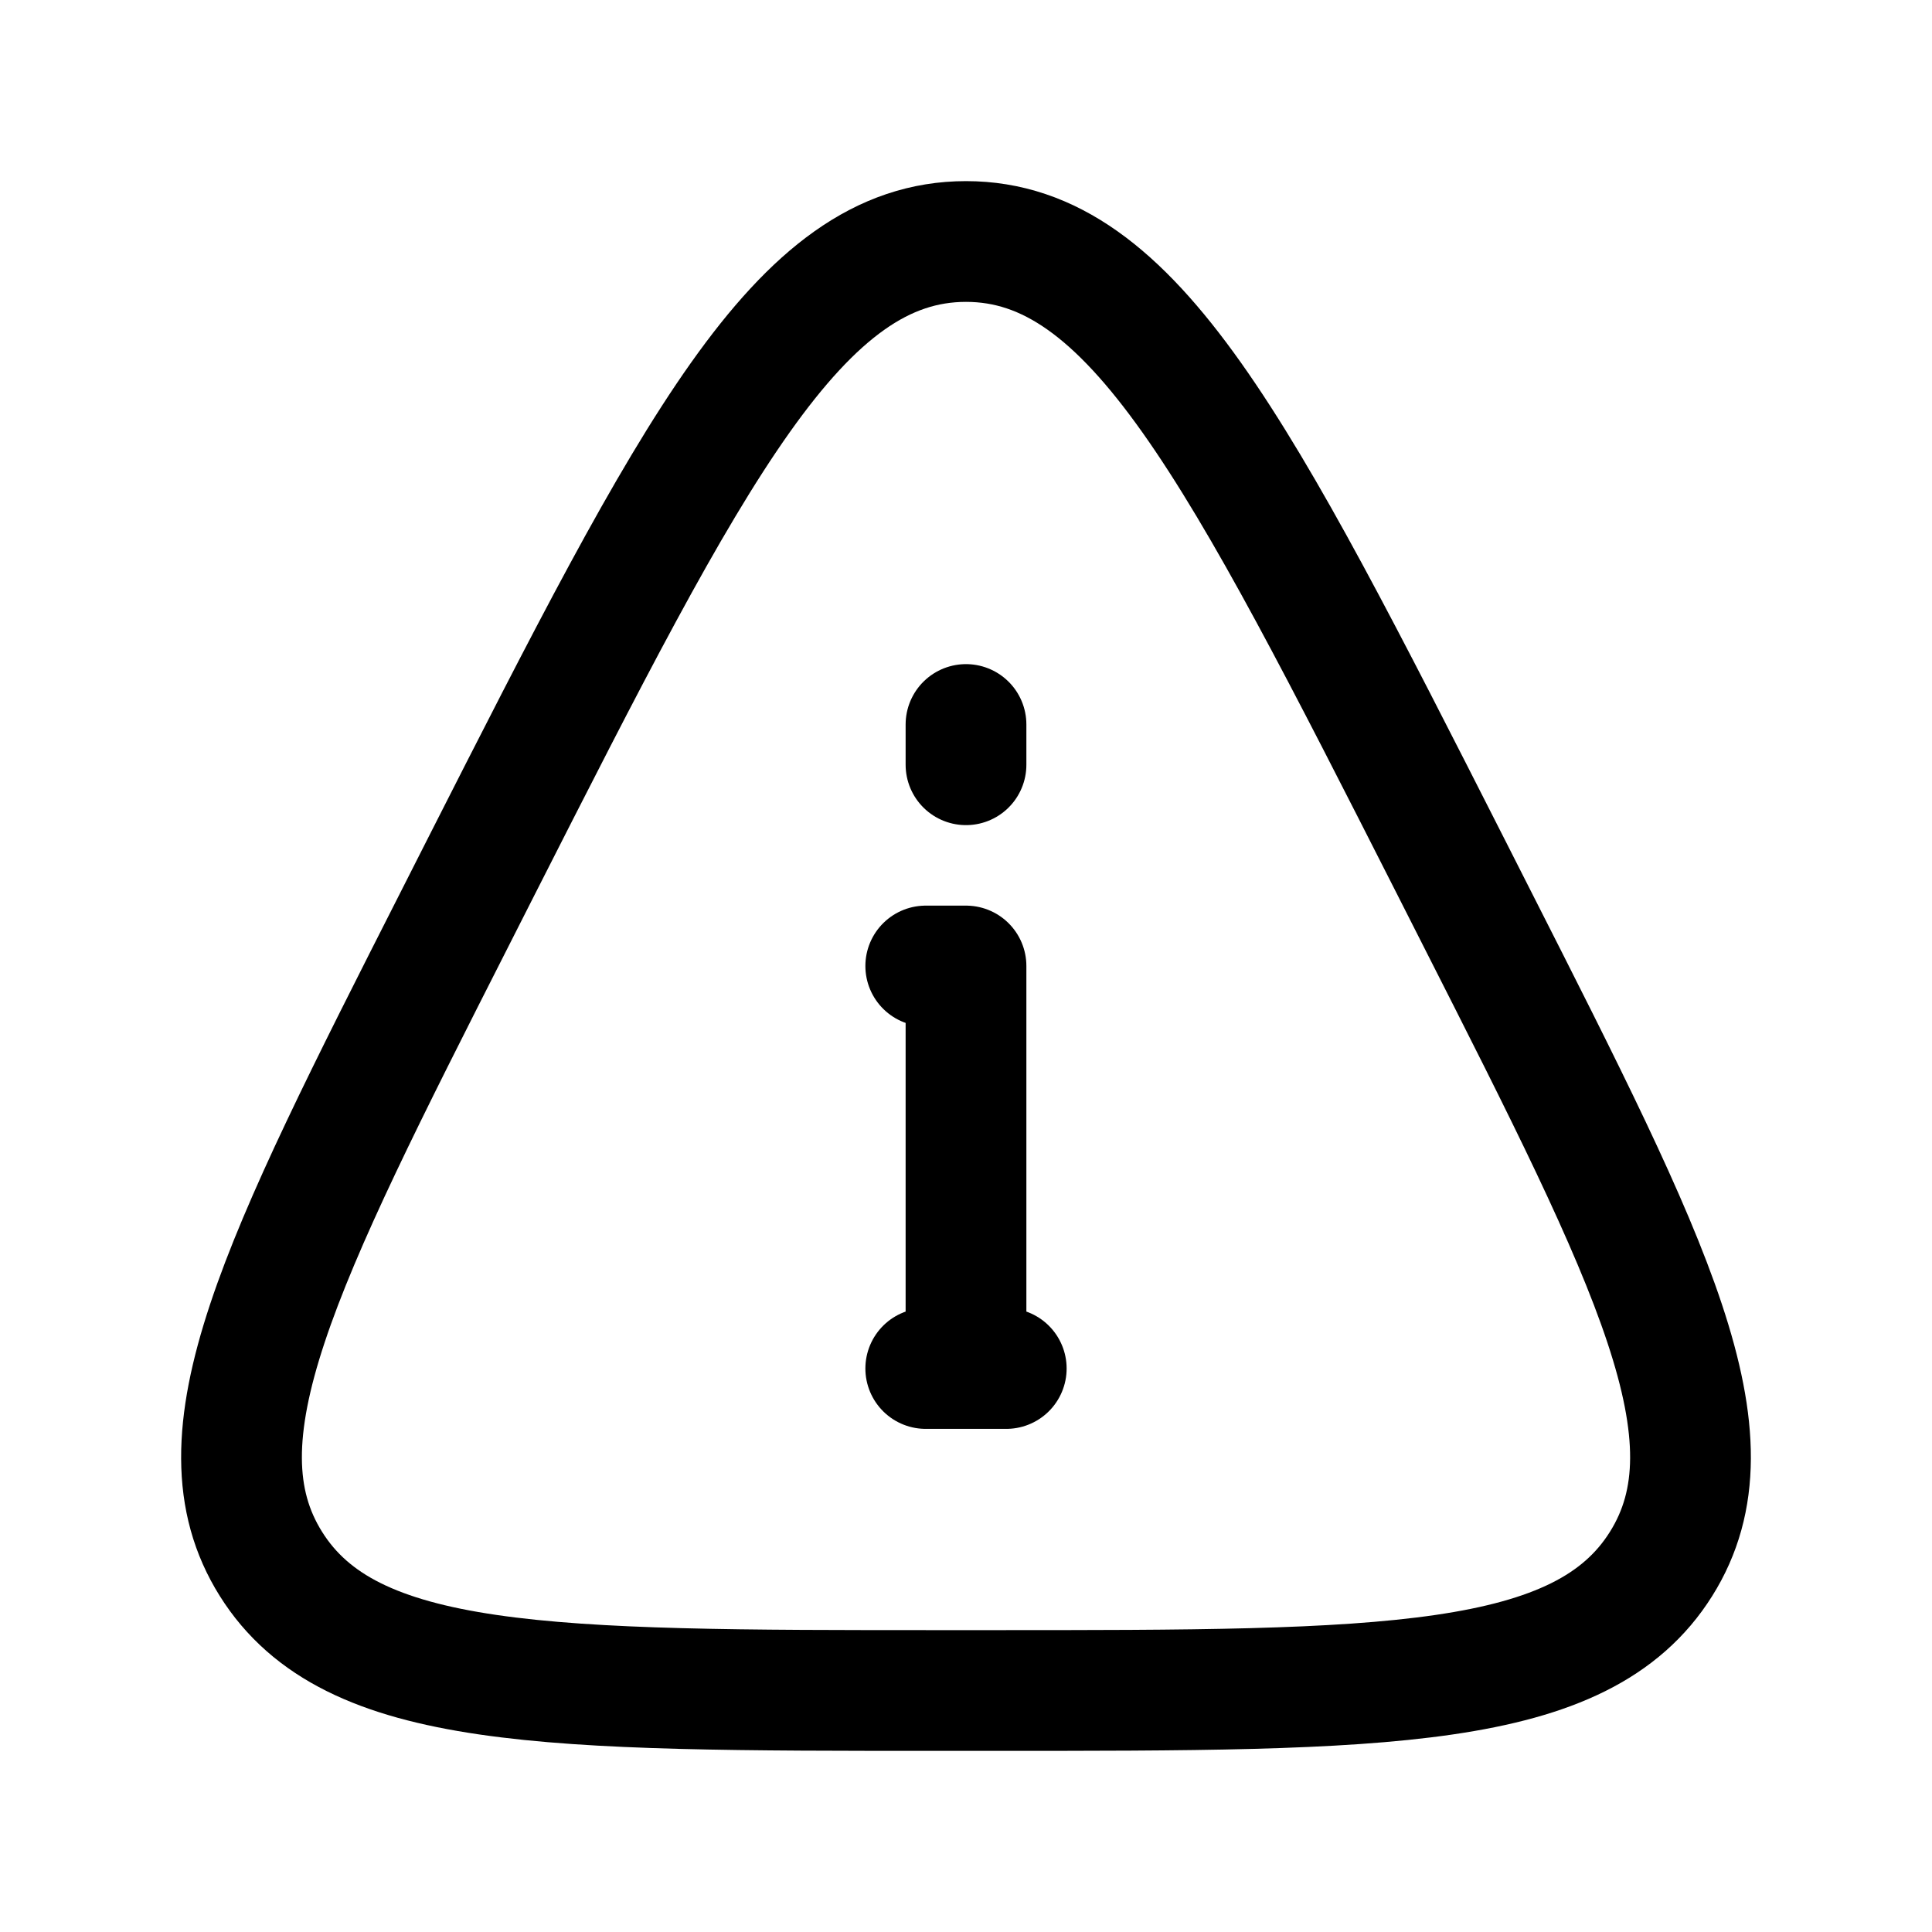
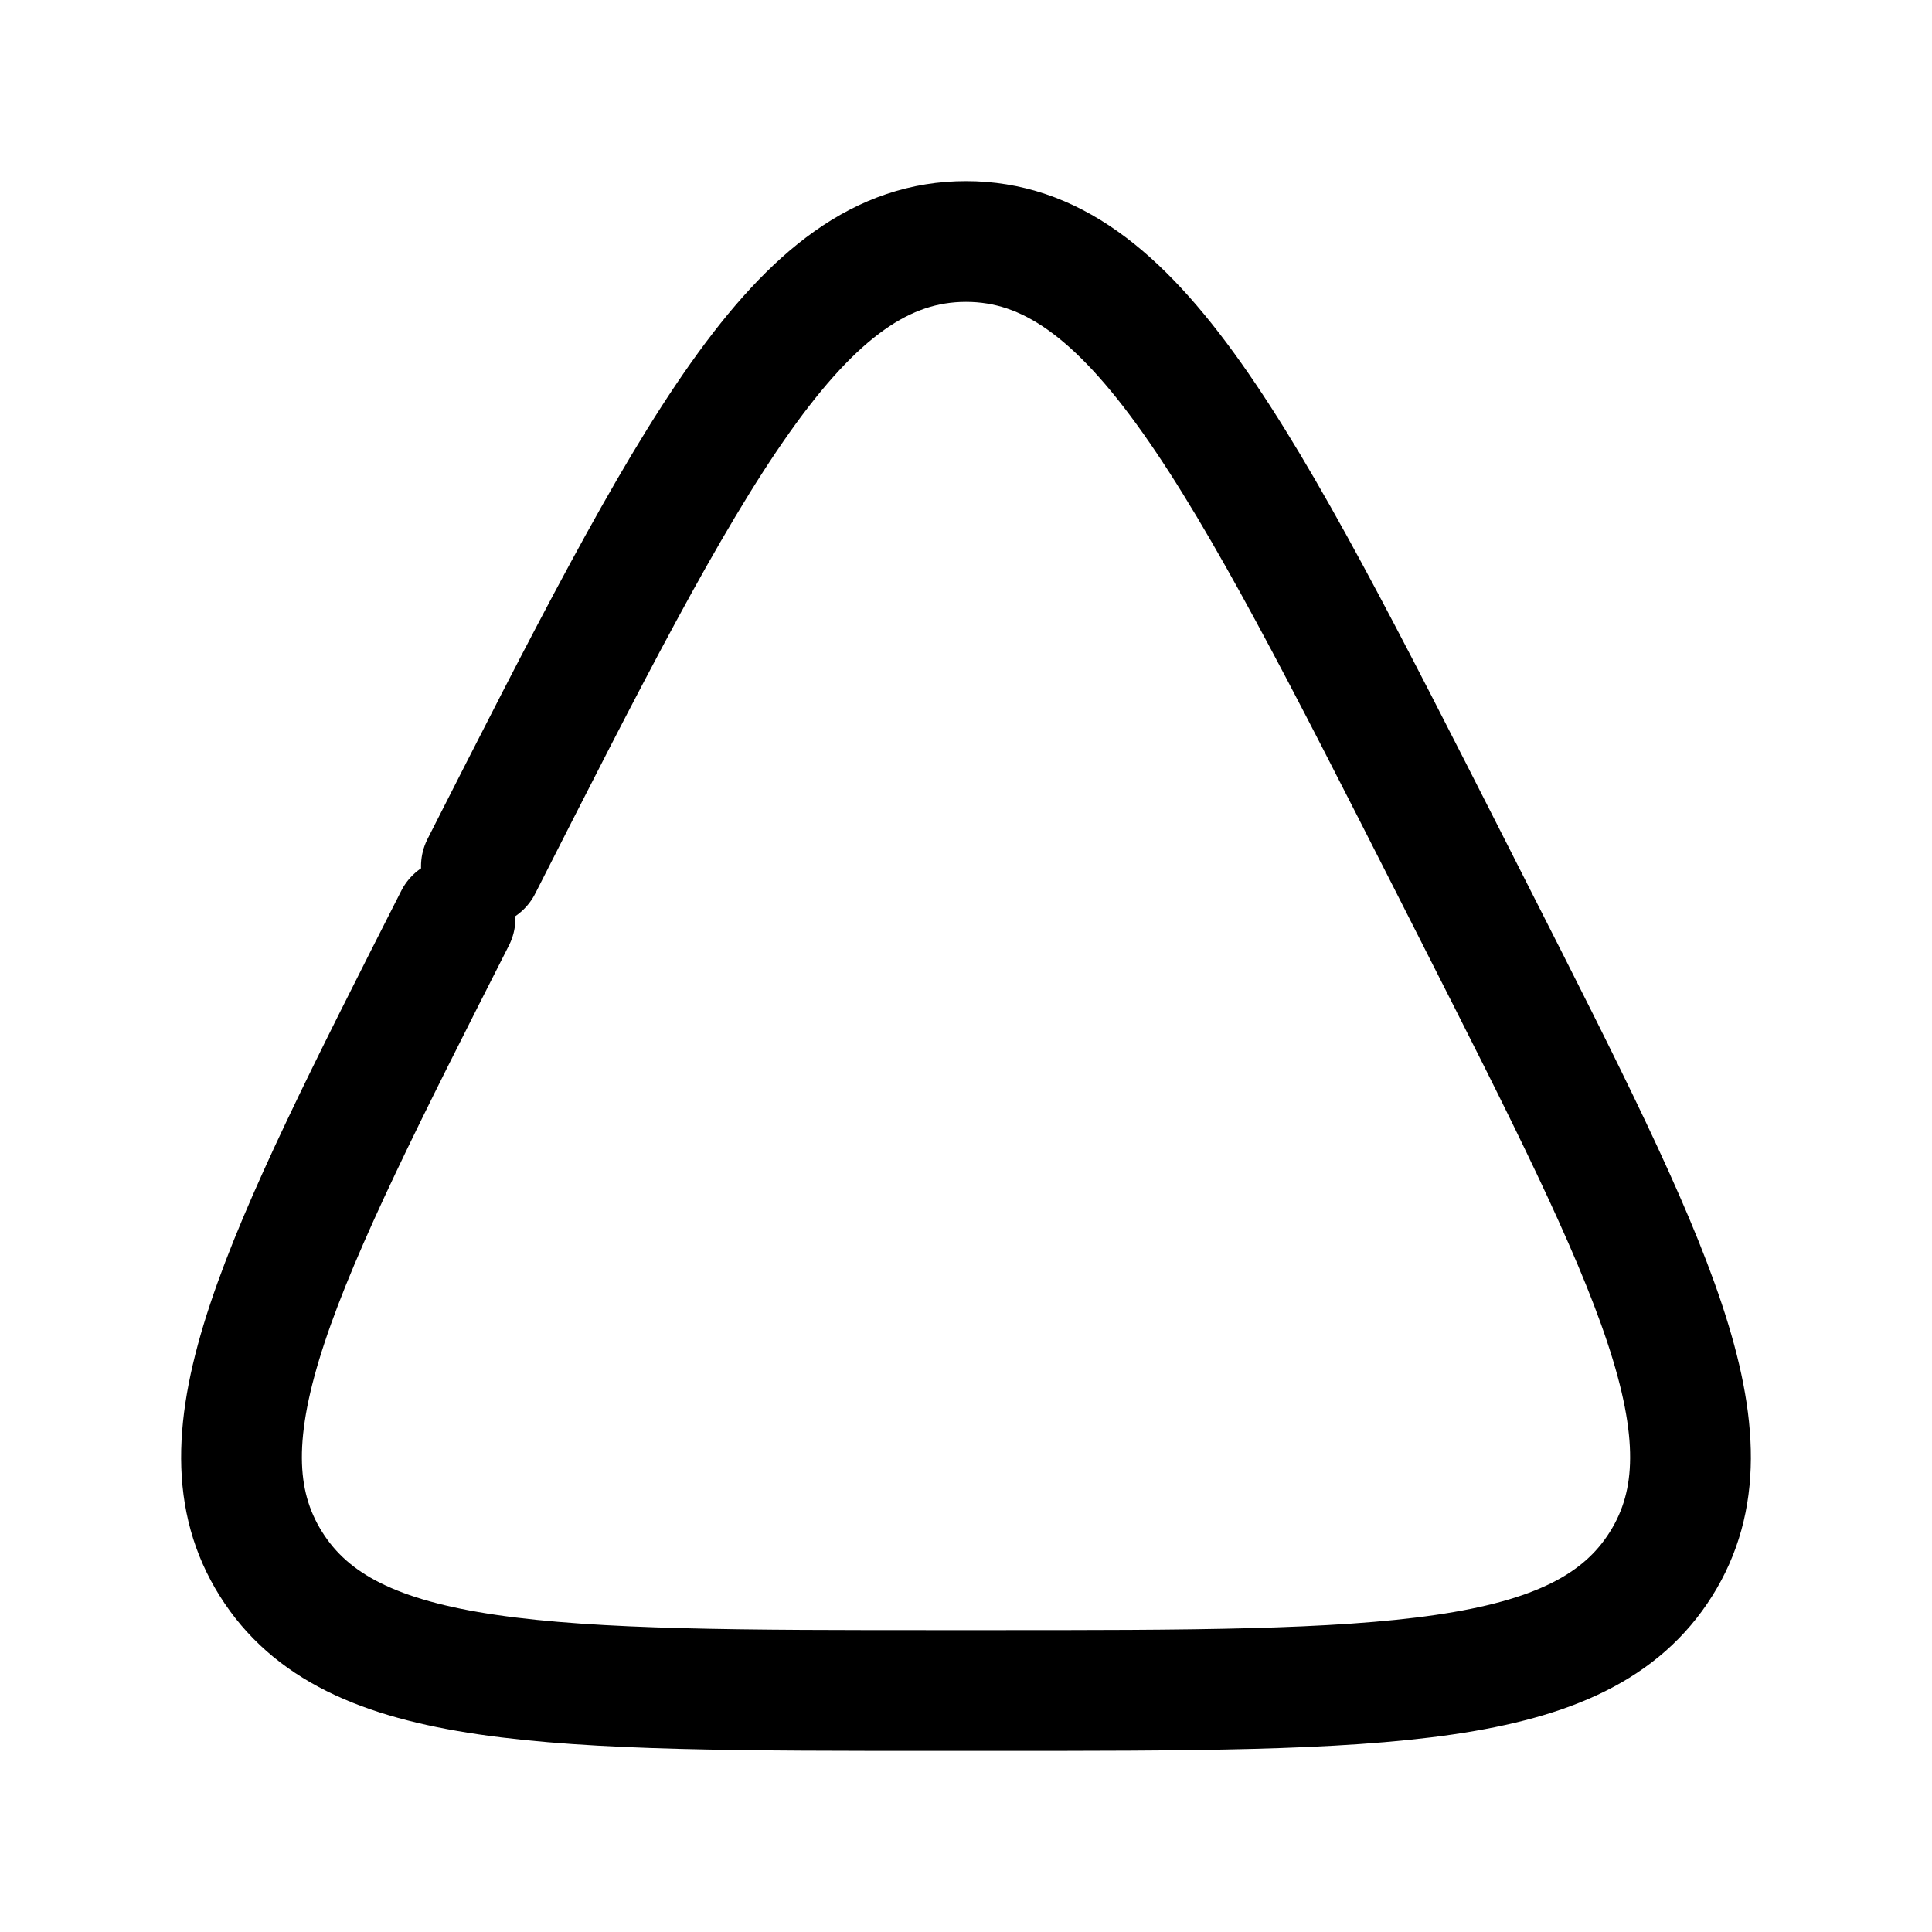
<svg xmlns="http://www.w3.org/2000/svg" width="800" height="800" viewBox="0 0 24 24">
  <g fill="none" stroke="currentColor" stroke-linecap="round" stroke-linejoin="round" stroke-width="1.5">
-     <path d="M12 17v-5h-.5m0 5h1M12 9.5V9" />
-     <path d="M5.98 10.761C8.608 5.587 9.92 3 12 3c2.08 0 3.393 2.587 6.02 7.761l.327.645c2.182 4.3 3.274 6.45 2.287 8.022C19.648 21 17.208 21 12.327 21h-.654c-4.88 0-7.321 0-8.307-1.572c-.987-1.572.105-3.722 2.287-8.022z" />
+     <path d="M5.98 10.761C8.608 5.587 9.92 3 12 3c2.08 0 3.393 2.587 6.02 7.761l.327.645c2.182 4.3 3.274 6.45 2.287 8.022C19.648 21 17.208 21 12.327 21h-.654c-4.88 0-7.321 0-8.307-1.572c-.987-1.572.105-3.722 2.287-8.022" />
  </g>
</svg>